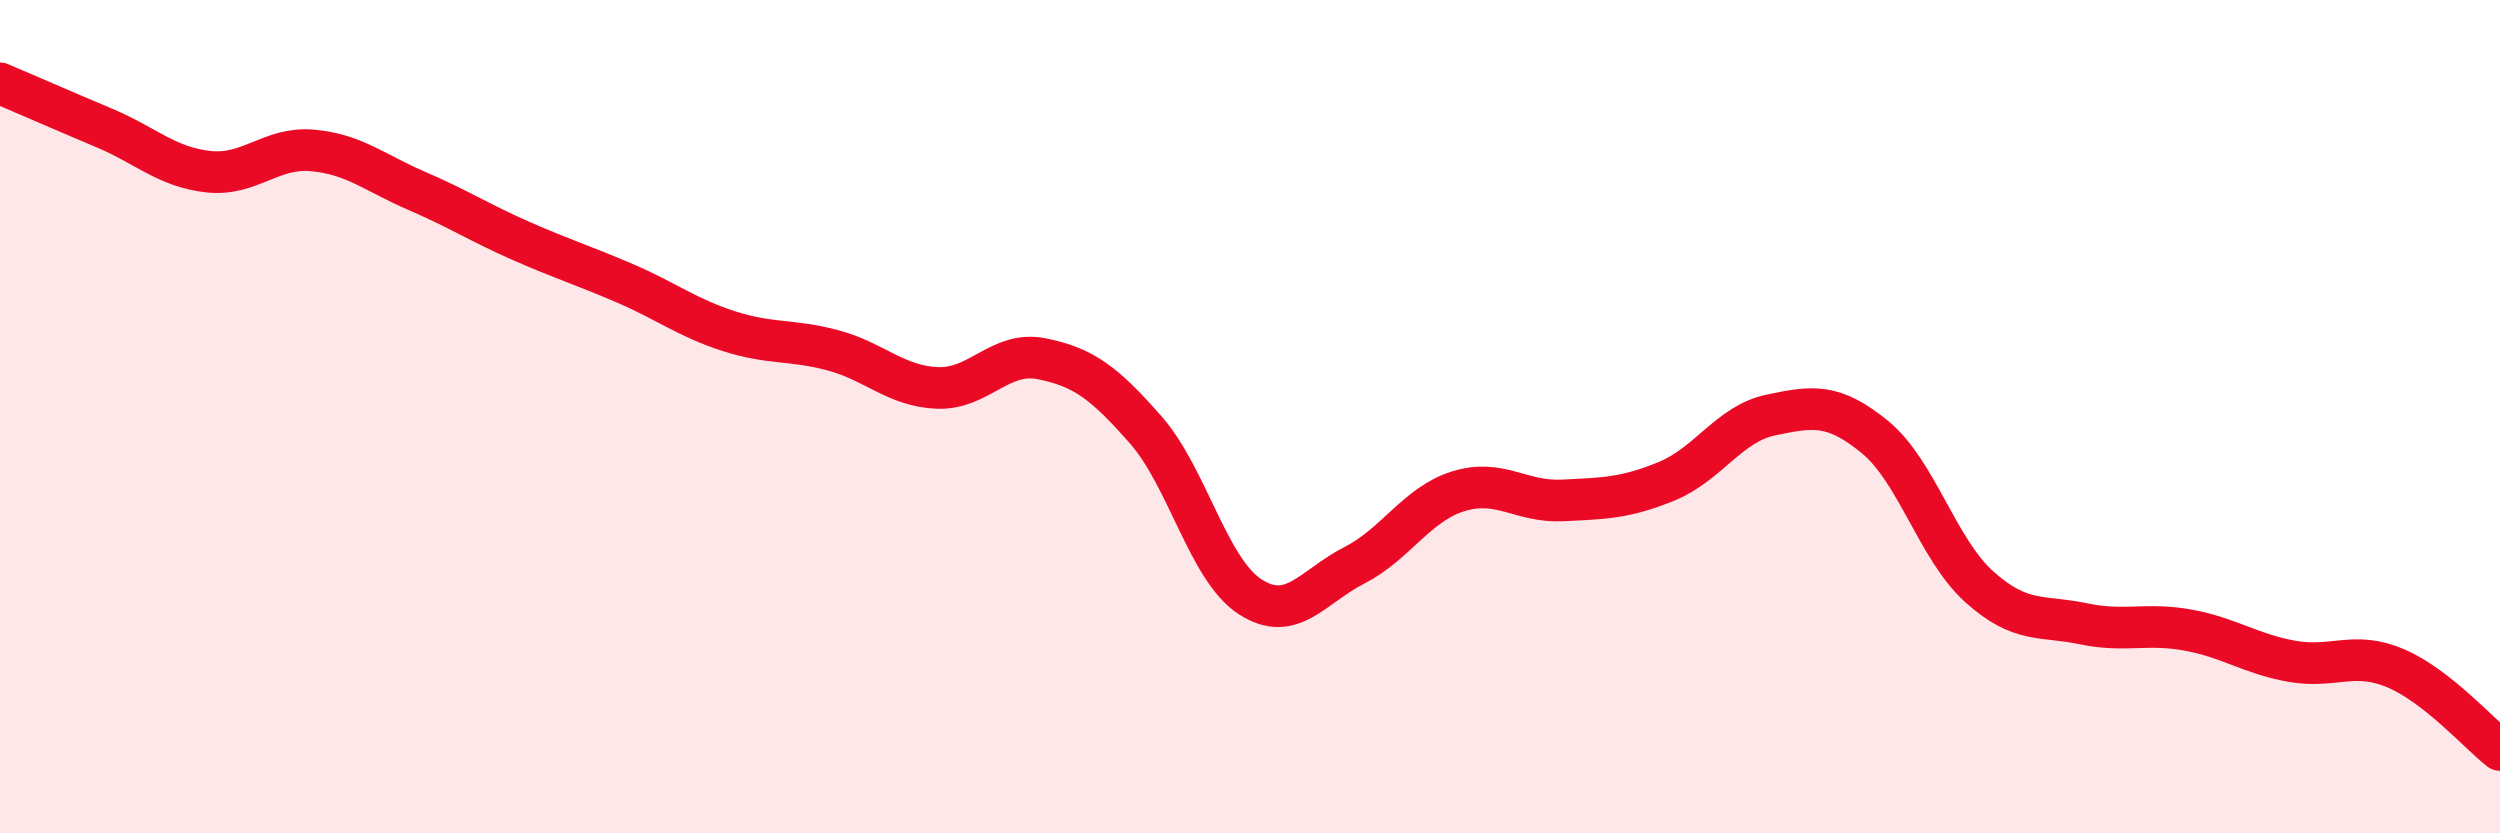
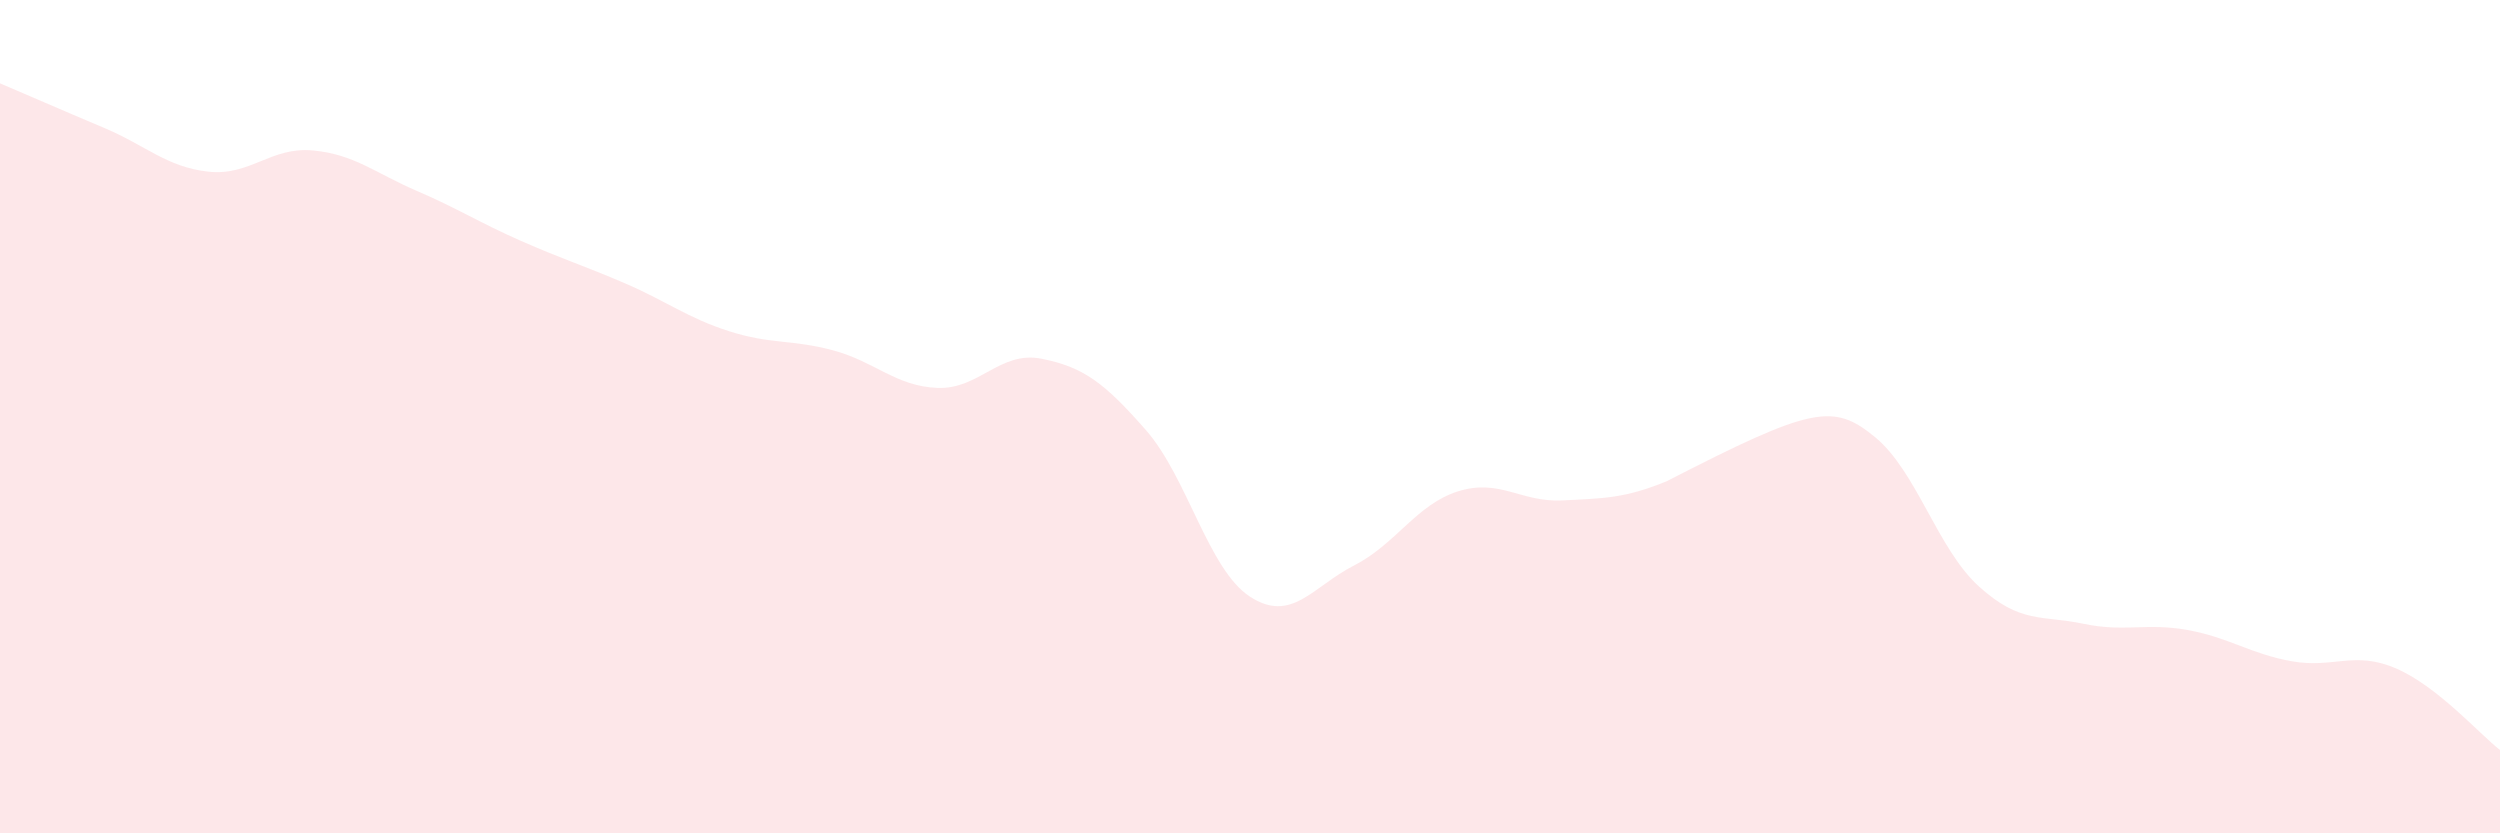
<svg xmlns="http://www.w3.org/2000/svg" width="60" height="20" viewBox="0 0 60 20">
-   <path d="M 0,2 C 0.5,2.21 1.5,2.65 2.5,3.07 C 3.5,3.49 4,4.01 5,4.12 C 6,4.23 6.5,3.52 7.5,3.61 C 8.5,3.7 9,4.15 10,4.58 C 11,5.01 11.5,5.34 12.5,5.78 C 13.5,6.22 14,6.37 15,6.8 C 16,7.23 16.5,7.63 17.5,7.95 C 18.5,8.27 19,8.14 20,8.41 C 21,8.68 21.5,9.27 22.5,9.31 C 23.5,9.35 24,8.41 25,8.61 C 26,8.81 26.5,9.18 27.5,10.32 C 28.5,11.46 29,13.67 30,14.32 C 31,14.97 31.5,14.08 32.5,13.57 C 33.5,13.06 34,12.1 35,11.79 C 36,11.48 36.5,12.06 37.5,12.01 C 38.5,11.96 39,11.96 40,11.55 C 41,11.14 41.5,10.17 42.5,9.96 C 43.5,9.75 44,9.67 45,10.49 C 46,11.31 46.5,13.18 47.5,14.08 C 48.5,14.98 49,14.76 50,14.97 C 51,15.18 51.5,14.94 52.5,15.12 C 53.5,15.3 54,15.69 55,15.87 C 56,16.05 56.5,15.61 57.5,16.04 C 58.5,16.47 59.5,17.61 60,18L60 20L0 20Z" fill="#EB0A25" opacity="0.1" stroke-linecap="round" stroke-linejoin="round" />
-   <path d="M 0,2 C 0.5,2.21 1.5,2.65 2.5,3.07 C 3.5,3.49 4,4.01 5,4.12 C 6,4.23 6.5,3.52 7.5,3.61 C 8.5,3.7 9,4.15 10,4.58 C 11,5.01 11.5,5.34 12.5,5.78 C 13.5,6.22 14,6.37 15,6.8 C 16,7.23 16.5,7.63 17.5,7.95 C 18.5,8.27 19,8.14 20,8.41 C 21,8.68 21.5,9.27 22.5,9.31 C 23.5,9.35 24,8.41 25,8.61 C 26,8.81 26.5,9.18 27.5,10.32 C 28.5,11.46 29,13.67 30,14.32 C 31,14.97 31.5,14.08 32.5,13.57 C 33.5,13.06 34,12.1 35,11.79 C 36,11.48 36.5,12.06 37.5,12.01 C 38.5,11.96 39,11.96 40,11.55 C 41,11.14 41.5,10.17 42.5,9.96 C 43.5,9.75 44,9.67 45,10.49 C 46,11.31 46.5,13.18 47.5,14.08 C 48.5,14.98 49,14.76 50,14.97 C 51,15.18 51.5,14.94 52.5,15.12 C 53.5,15.3 54,15.69 55,15.87 C 56,16.05 56.5,15.61 57.5,16.04 C 58.5,16.47 59.5,17.61 60,18" stroke="#EB0A25" stroke-width="1" fill="none" stroke-linecap="round" stroke-linejoin="round" />
+   <path d="M 0,2 C 0.5,2.21 1.5,2.65 2.5,3.07 C 3.5,3.49 4,4.01 5,4.12 C 6,4.23 6.5,3.52 7.5,3.61 C 8.5,3.7 9,4.15 10,4.58 C 11,5.01 11.5,5.34 12.5,5.78 C 13.5,6.22 14,6.37 15,6.8 C 16,7.23 16.5,7.63 17.5,7.95 C 18.5,8.27 19,8.14 20,8.41 C 21,8.68 21.5,9.27 22.5,9.31 C 23.5,9.35 24,8.41 25,8.61 C 26,8.81 26.5,9.18 27.5,10.32 C 28.5,11.46 29,13.67 30,14.32 C 31,14.97 31.5,14.08 32.5,13.57 C 33.5,13.06 34,12.1 35,11.79 C 36,11.48 36.5,12.06 37.5,12.01 C 38.5,11.96 39,11.96 40,11.55 C 43.5,9.75 44,9.67 45,10.49 C 46,11.31 46.5,13.18 47.5,14.08 C 48.5,14.98 49,14.76 50,14.97 C 51,15.18 51.5,14.94 52.5,15.12 C 53.5,15.3 54,15.69 55,15.87 C 56,16.05 56.5,15.61 57.5,16.04 C 58.5,16.47 59.5,17.61 60,18L60 20L0 20Z" fill="#EB0A25" opacity="0.1" stroke-linecap="round" stroke-linejoin="round" />
</svg>